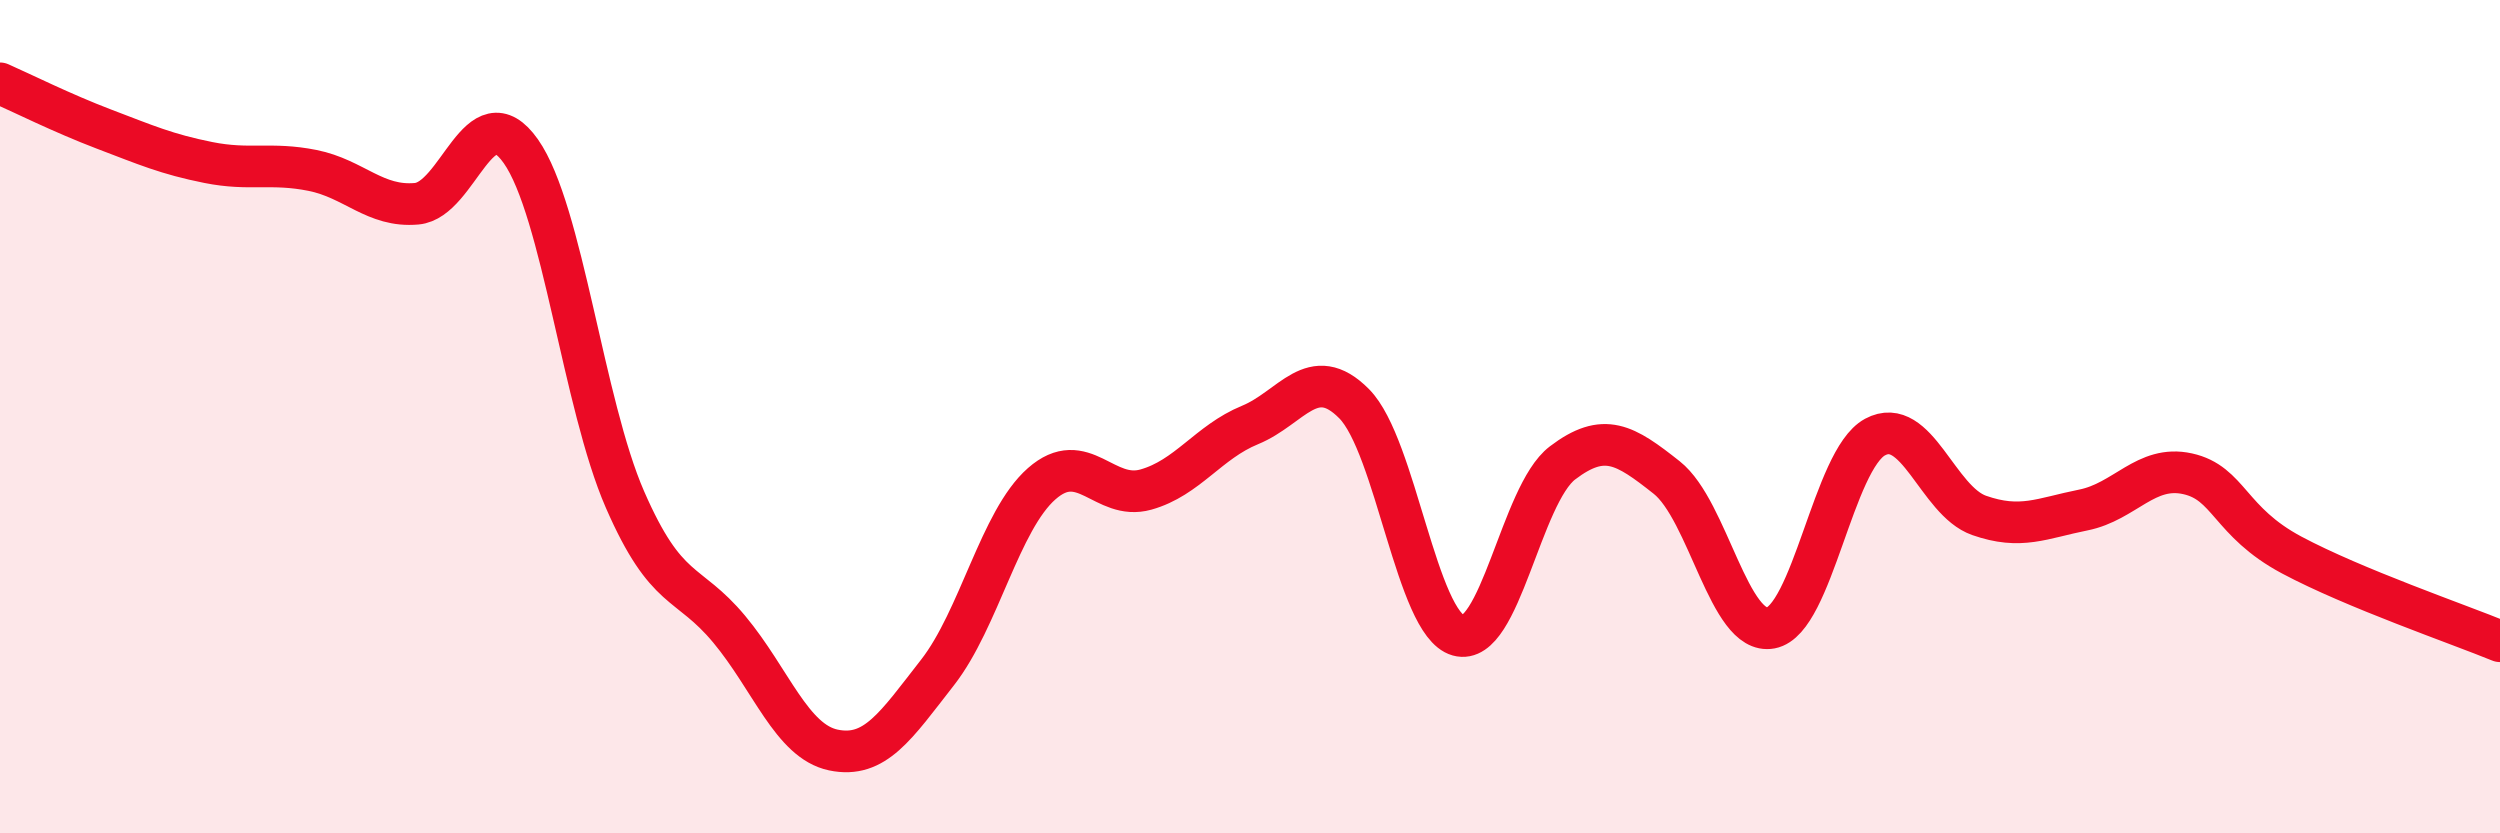
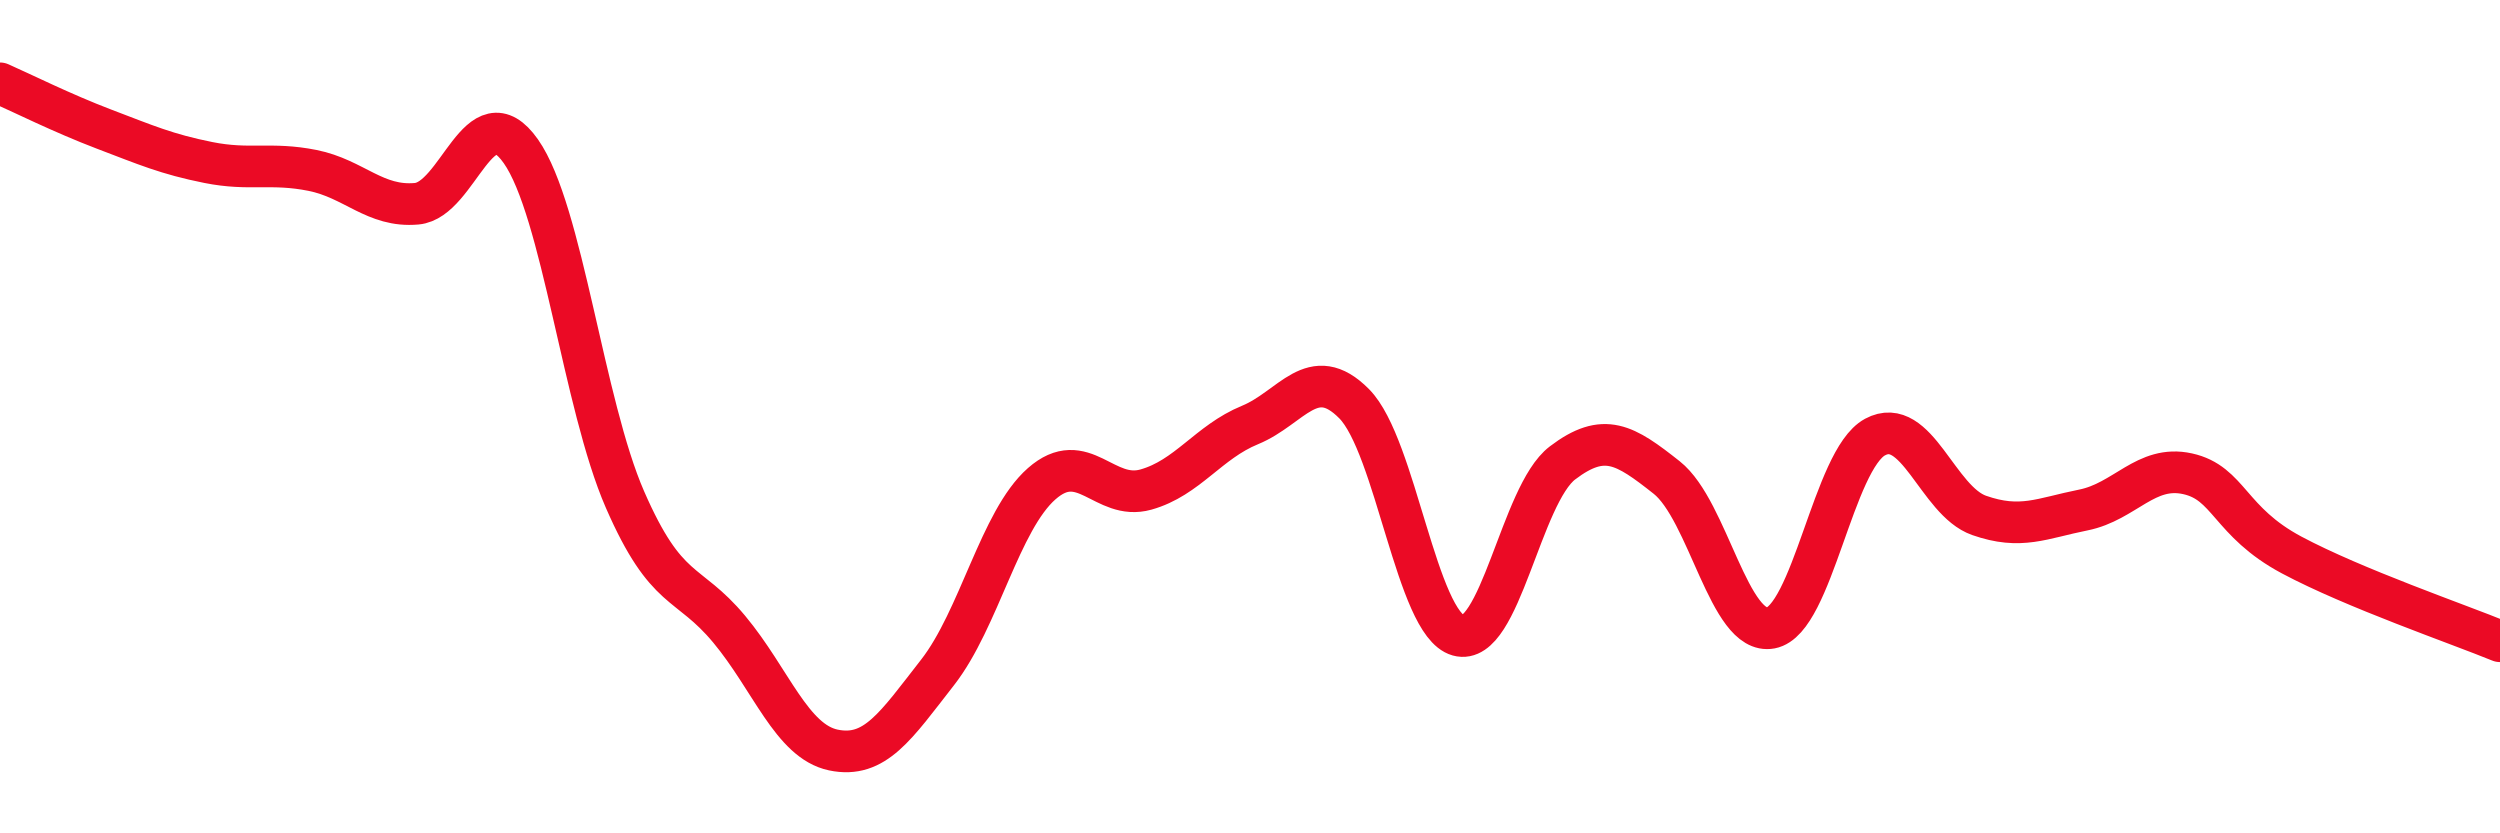
<svg xmlns="http://www.w3.org/2000/svg" width="60" height="20" viewBox="0 0 60 20">
-   <path d="M 0,2 C 0.5,2.22 1.5,2.72 2.5,3.1 C 3.5,3.48 4,3.7 5,3.9 C 6,4.1 6.5,3.89 7.5,4.09 C 8.5,4.29 9,4.98 10,4.89 C 11,4.8 11.5,2.21 12.5,3.63 C 13.5,5.05 14,9.7 15,11.99 C 16,14.28 16.5,13.9 17.5,15.1 C 18.5,16.3 19,17.79 20,18 C 21,18.21 21.5,17.42 22.5,16.14 C 23.5,14.86 24,12.49 25,11.61 C 26,10.73 26.5,12.03 27.5,11.75 C 28.5,11.47 29,10.61 30,10.2 C 31,9.79 31.5,8.68 32.5,9.69 C 33.5,10.7 34,14.97 35,15.25 C 36,15.53 36.5,11.87 37.5,11.11 C 38.5,10.35 39,10.67 40,11.46 C 41,12.25 41.5,15.26 42.5,15.07 C 43.5,14.88 44,11.03 45,10.49 C 46,9.95 46.5,12.02 47.5,12.37 C 48.5,12.72 49,12.44 50,12.24 C 51,12.04 51.5,11.15 52.5,11.37 C 53.5,11.59 53.5,12.52 55,13.32 C 56.5,14.12 59,14.98 60,15.39L60 20L0 20Z" fill="#EB0A25" opacity="0.1" stroke-linecap="round" stroke-linejoin="round" />
  <path d="M 0,2 C 0.5,2.22 1.5,2.72 2.5,3.1 C 3.5,3.48 4,3.7 5,3.9 C 6,4.1 6.5,3.89 7.5,4.09 C 8.5,4.29 9,4.98 10,4.89 C 11,4.8 11.5,2.21 12.5,3.63 C 13.5,5.05 14,9.7 15,11.99 C 16,14.28 16.5,13.9 17.5,15.1 C 18.5,16.3 19,17.79 20,18 C 21,18.21 21.5,17.42 22.5,16.14 C 23.5,14.86 24,12.49 25,11.61 C 26,10.73 26.5,12.03 27.5,11.75 C 28.5,11.47 29,10.61 30,10.2 C 31,9.79 31.5,8.68 32.5,9.69 C 33.5,10.7 34,14.97 35,15.25 C 36,15.53 36.5,11.87 37.5,11.11 C 38.5,10.35 39,10.67 40,11.46 C 41,12.25 41.5,15.26 42.5,15.07 C 43.5,14.88 44,11.03 45,10.49 C 46,9.95 46.5,12.02 47.5,12.37 C 48.5,12.72 49,12.44 50,12.24 C 51,12.04 51.5,11.15 52.5,11.37 C 53.5,11.59 53.5,12.52 55,13.32 C 56.5,14.12 59,14.98 60,15.39" stroke="#EB0A25" stroke-width="1" fill="none" stroke-linecap="round" stroke-linejoin="round" />
</svg>